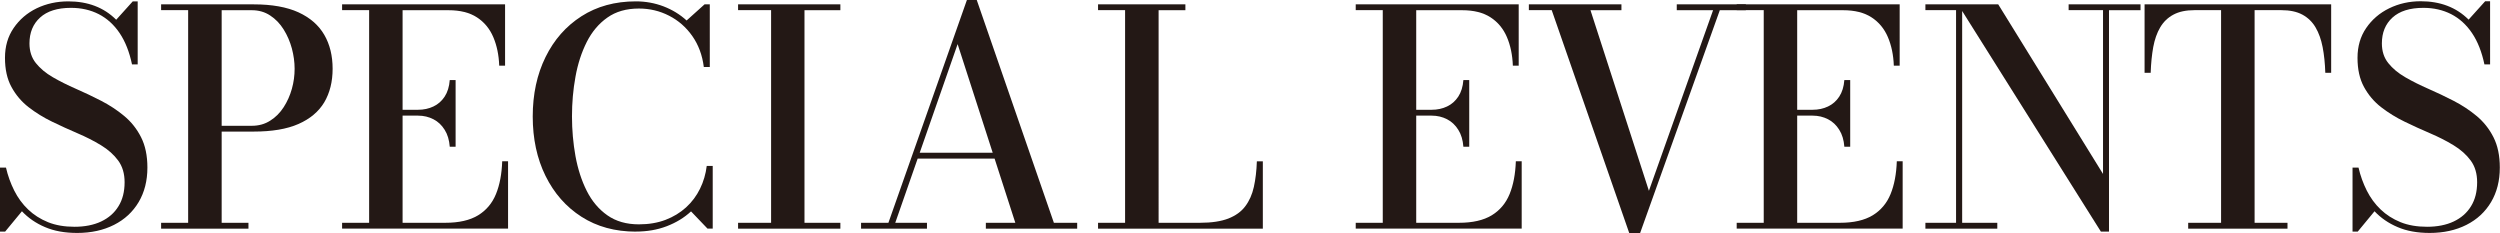
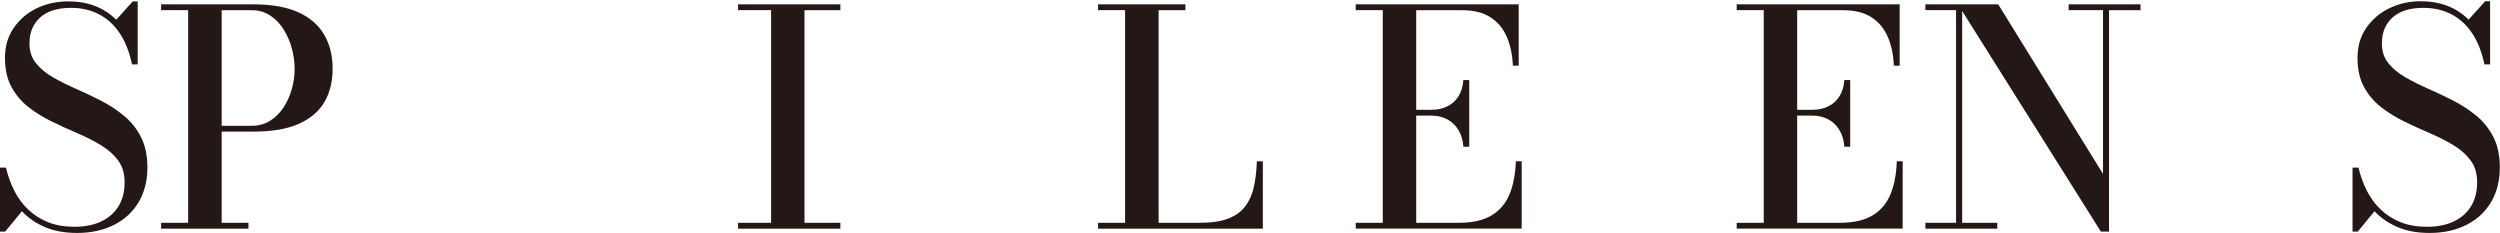
<svg xmlns="http://www.w3.org/2000/svg" id="_レイヤー_2" viewBox="0 0 401.28 37.39">
  <defs>
    <style>.cls-1{fill:#231815;}</style>
  </defs>
  <g id="_レイヤー_2-2">
    <g>
      <path class="cls-1" d="M12.38,37.39c-1.98,0-3.7-.31-5.16-.94-1.46-.62-2.69-1.47-3.7-2.54l-2.69,3.26H0v-10.27H.96c.3,1.31,.75,2.54,1.33,3.7,.58,1.15,1.32,2.16,2.22,3.02,.9,.86,1.96,1.54,3.19,2.04,1.23,.5,2.66,.74,4.27,.74s3.07-.28,4.27-.85c1.2-.57,2.13-1.38,2.78-2.45,.66-1.06,.98-2.35,.98-3.85,0-1.38-.34-2.54-1.03-3.48-.69-.94-1.61-1.76-2.76-2.46-1.15-.7-2.41-1.34-3.77-1.92-1.36-.58-2.72-1.2-4.08-1.86-1.36-.66-2.61-1.43-3.76-2.32s-2.06-1.97-2.76-3.25c-.7-1.28-1.04-2.84-1.04-4.68s.46-3.42,1.39-4.78c.93-1.36,2.16-2.42,3.7-3.17C7.44,.59,9.13,.22,10.97,.22c1.55,0,2.97,.24,4.26,.73,1.29,.49,2.43,1.23,3.42,2.22L21.31,.22h.79V10.34h-.91c-.42-2-1.08-3.68-1.99-5.03-.91-1.35-2.03-2.36-3.35-3.04-1.32-.67-2.8-1.01-4.45-1.01-2.18,0-3.83,.52-4.97,1.56-1.14,1.04-1.7,2.42-1.7,4.15,0,1.25,.34,2.3,1.03,3.16,.69,.86,1.59,1.61,2.71,2.26,1.12,.65,2.36,1.27,3.71,1.86,1.35,.59,2.7,1.23,4.04,1.92,1.34,.69,2.58,1.5,3.71,2.44,1.13,.94,2.03,2.07,2.71,3.41,.68,1.34,1.02,2.96,1.02,4.88,0,2.11-.47,3.96-1.4,5.53-.94,1.58-2.25,2.8-3.95,3.66-1.7,.86-3.67,1.3-5.93,1.3Z" />
      <path class="cls-1" d="M40.72,.7c2.93,0,5.32,.43,7.19,1.28,1.86,.86,3.24,2.06,4.14,3.61,.9,1.55,1.34,3.37,1.34,5.45s-.45,3.87-1.34,5.38c-.9,1.5-2.28,2.66-4.14,3.48-1.86,.82-4.26,1.22-7.19,1.22h-5.14v14.64h4.3v.94h-14.02v-.94h4.34V1.63h-4.34V.7h14.86Zm-5.14,19.49h4.85c1.1,0,2.08-.27,2.94-.82,.86-.54,1.58-1.26,2.16-2.16,.58-.9,1.02-1.88,1.32-2.95,.3-1.07,.44-2.14,.44-3.22s-.15-2.16-.44-3.26c-.3-1.1-.74-2.12-1.32-3.05-.58-.93-1.3-1.68-2.16-2.24-.86-.57-1.84-.85-2.94-.85h-4.85V20.18Z" />
-       <path class="cls-1" d="M54.91,36.7v-.94h4.34V1.63h-4.34V.7h26.16V10.54h-.94c-.06-1.71-.38-3.24-.95-4.58-.57-1.34-1.44-2.4-2.62-3.17-1.18-.77-2.7-1.15-4.57-1.15h-7.37V35.76h6.86c2.19,0,3.94-.4,5.26-1.2,1.31-.8,2.27-1.94,2.87-3.41,.6-1.47,.93-3.22,1-5.26h.94v10.8h-26.64Zm17.28-13.15c-.08-1.07-.35-1.98-.82-2.72-.46-.74-1.06-1.31-1.8-1.69-.74-.38-1.56-.58-2.47-.58h-3.65v-.94h3.65c.91,0,1.74-.18,2.47-.53,.74-.35,1.34-.88,1.8-1.58,.46-.7,.74-1.59,.82-2.66h.94v10.7h-.94Z" />
-       <path class="cls-1" d="M102.07,37.18c-3.34,0-6.26-.8-8.74-2.39-2.48-1.59-4.4-3.78-5.77-6.56s-2.05-5.96-2.05-9.53,.68-6.74,2.05-9.53,3.29-4.97,5.77-6.56c2.48-1.59,5.39-2.39,8.74-2.39,1.55,0,3.03,.27,4.43,.8,1.4,.54,2.64,1.29,3.71,2.27l2.88-2.59h.84V10.75h-.96c-.24-1.9-.86-3.56-1.85-4.97-.99-1.41-2.24-2.5-3.73-3.26-1.5-.77-3.11-1.15-4.84-1.15-2,0-3.69,.48-5.06,1.45-1.38,.97-2.48,2.28-3.31,3.92-.83,1.65-1.44,3.51-1.81,5.58-.38,2.07-.56,4.2-.56,6.37s.19,4.3,.56,6.37c.38,2.07,.98,3.93,1.81,5.58,.83,1.65,1.94,2.96,3.31,3.92,1.38,.97,3.06,1.45,5.06,1.45,1.58,0,3.01-.24,4.27-.72,1.26-.48,2.36-1.15,3.3-2,.94-.86,1.68-1.85,2.24-2.99,.56-1.14,.92-2.36,1.08-3.67h.96v10.06h-.84l-2.64-2.76c-1.09,1.01-2.39,1.8-3.9,2.38-1.51,.58-3.16,.86-4.96,.86Z" />
      <path class="cls-1" d="M118.47,36.7v-.94h5.3V1.63h-5.3V.7h16.42v.94h-5.76V35.76h5.76v.94h-16.42Z" />
-       <path class="cls-1" d="M156.78,0l12.38,35.76h3.74v.94h-14.66v-.94h4.73l-9.26-28.68-10.01,28.68h5.09v.94h-10.58v-.94h4.39L155.2,0h1.58Zm-9.74,25.46v-.94h15.34v.94h-15.34Z" />
      <path class="cls-1" d="M176.25,36.7v-.94h4.34V1.63h-4.34V.7h14.02v.94h-4.3V35.76h6.65c1.86,0,3.37-.23,4.54-.68,1.17-.46,2.08-1.11,2.72-1.97,.65-.86,1.11-1.89,1.38-3.11,.27-1.22,.43-2.58,.48-4.1h.96v10.8h-26.45Z" />
      <path class="cls-1" d="M217.61,36.7v-.94h4.34V1.63h-4.34V.7h26.16V10.54h-.94c-.06-1.71-.38-3.24-.95-4.58-.57-1.34-1.44-2.4-2.62-3.17-1.18-.77-2.7-1.15-4.57-1.15h-7.37V35.76h6.86c2.19,0,3.94-.4,5.26-1.2,1.31-.8,2.27-1.94,2.87-3.41,.6-1.47,.93-3.22,1-5.26h.94v10.8h-26.64Zm17.28-13.15c-.08-1.07-.35-1.98-.82-2.72-.46-.74-1.06-1.31-1.8-1.69-.74-.38-1.56-.58-2.47-.58h-3.65v-.94h3.65c.91,0,1.74-.18,2.47-.53,.74-.35,1.34-.88,1.8-1.58,.46-.7,.74-1.59,.82-2.66h.94v10.7h-.94Z" />
-       <path class="cls-1" d="M280.23,.7v.94h-4.18l-12.79,35.76h-1.75L249.07,1.63h-3.67V.7h14.86v.94h-4.97l9.38,28.99,10.3-28.99h-5.83V.7h11.09Z" />
      <path class="cls-1" d="M278.76,36.7v-.94h4.34V1.63h-4.34V.7h26.16V10.54h-.94c-.06-1.71-.38-3.24-.95-4.58-.57-1.34-1.44-2.4-2.62-3.17-1.18-.77-2.7-1.15-4.57-1.15h-7.37V35.76h6.86c2.19,0,3.94-.4,5.26-1.2,1.31-.8,2.27-1.94,2.87-3.41,.6-1.47,.93-3.22,1-5.26h.94v10.8h-26.64Zm17.28-13.15c-.08-1.07-.35-1.98-.82-2.72-.46-.74-1.06-1.31-1.8-1.69-.74-.38-1.56-.58-2.47-.58h-3.65v-.94h3.65c.91,0,1.74-.18,2.47-.53,.74-.35,1.34-.88,1.8-1.58,.46-.7,.74-1.59,.82-2.66h.94v10.7h-.94Z" />
      <path class="cls-1" d="M314.95,.7V35.76h5.64v.94h-11.54v-.94h4.92V1.63h-4.92V.7h5.9Zm28.63,0v.94h-5.06V37.18h-1.3L314.28,.7h6.46l16.82,27.22V1.63h-5.52V.7h11.54Z" />
-       <path class="cls-1" d="M351.23,36.7v-.94h5.28V1.63h-4.27c-1.36,0-2.49,.24-3.38,.72-.9,.48-1.6,1.16-2.12,2.04-.52,.88-.89,1.94-1.12,3.17-.22,1.23-.36,2.61-.41,4.13h-.98V.7h29.95V11.69h-.94c-.05-1.52-.19-2.9-.43-4.13-.24-1.23-.62-2.29-1.14-3.17-.52-.88-1.22-1.56-2.11-2.04-.89-.48-2.02-.72-3.4-.72h-4.27V35.76h5.28v.94h-15.94Z" />
      <path class="cls-1" d="M390,37.39c-1.98,0-3.7-.31-5.16-.94-1.46-.62-2.69-1.47-3.7-2.54l-2.69,3.26h-.84v-10.27h.96c.3,1.31,.75,2.54,1.33,3.7,.58,1.15,1.32,2.16,2.22,3.02,.9,.86,1.96,1.54,3.19,2.04,1.23,.5,2.66,.74,4.27,.74s3.07-.28,4.27-.85c1.2-.57,2.13-1.38,2.78-2.45,.66-1.06,.98-2.35,.98-3.85,0-1.38-.34-2.54-1.03-3.48-.69-.94-1.61-1.76-2.76-2.46-1.15-.7-2.41-1.34-3.77-1.92-1.36-.58-2.72-1.2-4.08-1.86-1.36-.66-2.61-1.43-3.76-2.32s-2.06-1.97-2.76-3.25c-.7-1.28-1.04-2.84-1.04-4.68s.46-3.42,1.39-4.78c.93-1.36,2.16-2.42,3.7-3.17,1.54-.75,3.22-1.13,5.06-1.13,1.55,0,2.97,.24,4.26,.73,1.29,.49,2.43,1.23,3.42,2.22l2.66-2.95h.79V10.34h-.91c-.42-2-1.08-3.68-1.99-5.03-.91-1.35-2.03-2.36-3.35-3.04-1.32-.67-2.8-1.01-4.45-1.01-2.18,0-3.83,.52-4.97,1.56-1.14,1.04-1.7,2.42-1.7,4.15,0,1.25,.34,2.3,1.03,3.16,.69,.86,1.59,1.61,2.71,2.26,1.12,.65,2.36,1.27,3.71,1.86,1.35,.59,2.7,1.23,4.04,1.92,1.34,.69,2.58,1.5,3.71,2.44,1.13,.94,2.03,2.07,2.71,3.41,.68,1.34,1.02,2.96,1.02,4.88,0,2.11-.47,3.96-1.4,5.53-.94,1.58-2.25,2.8-3.95,3.66-1.7,.86-3.67,1.3-5.93,1.3Z" />
    </g>
  </g>
</svg>